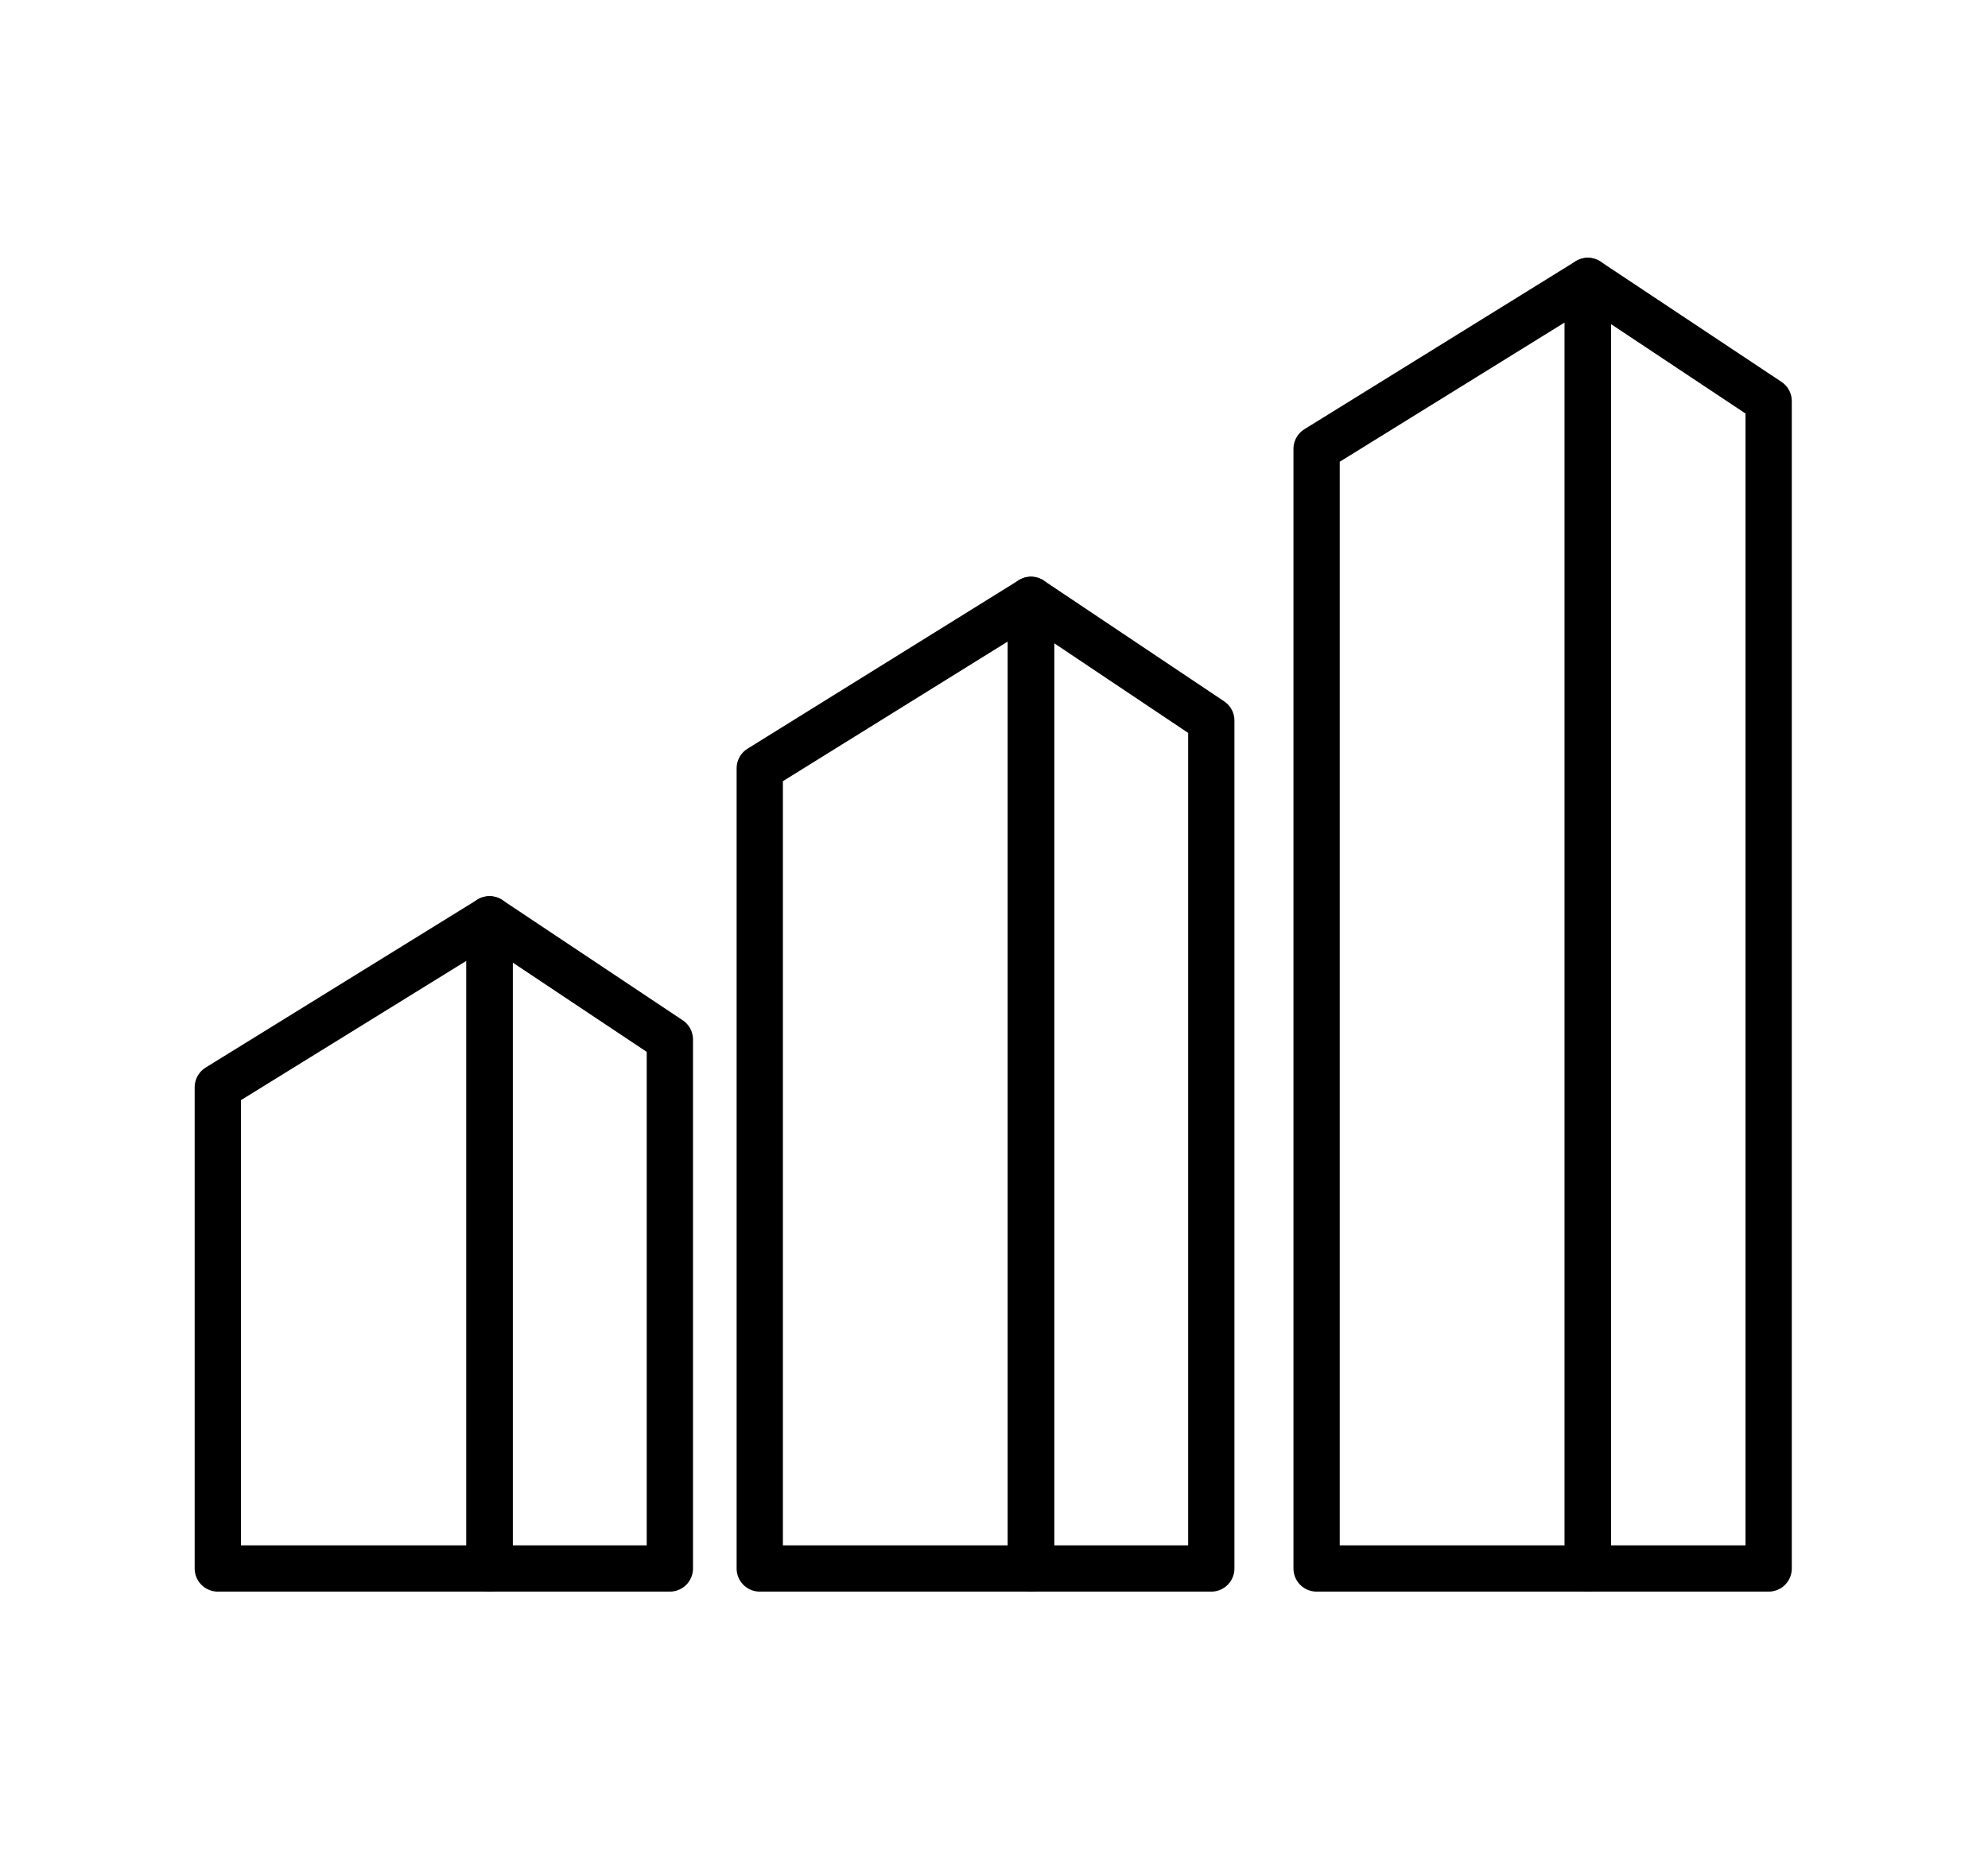
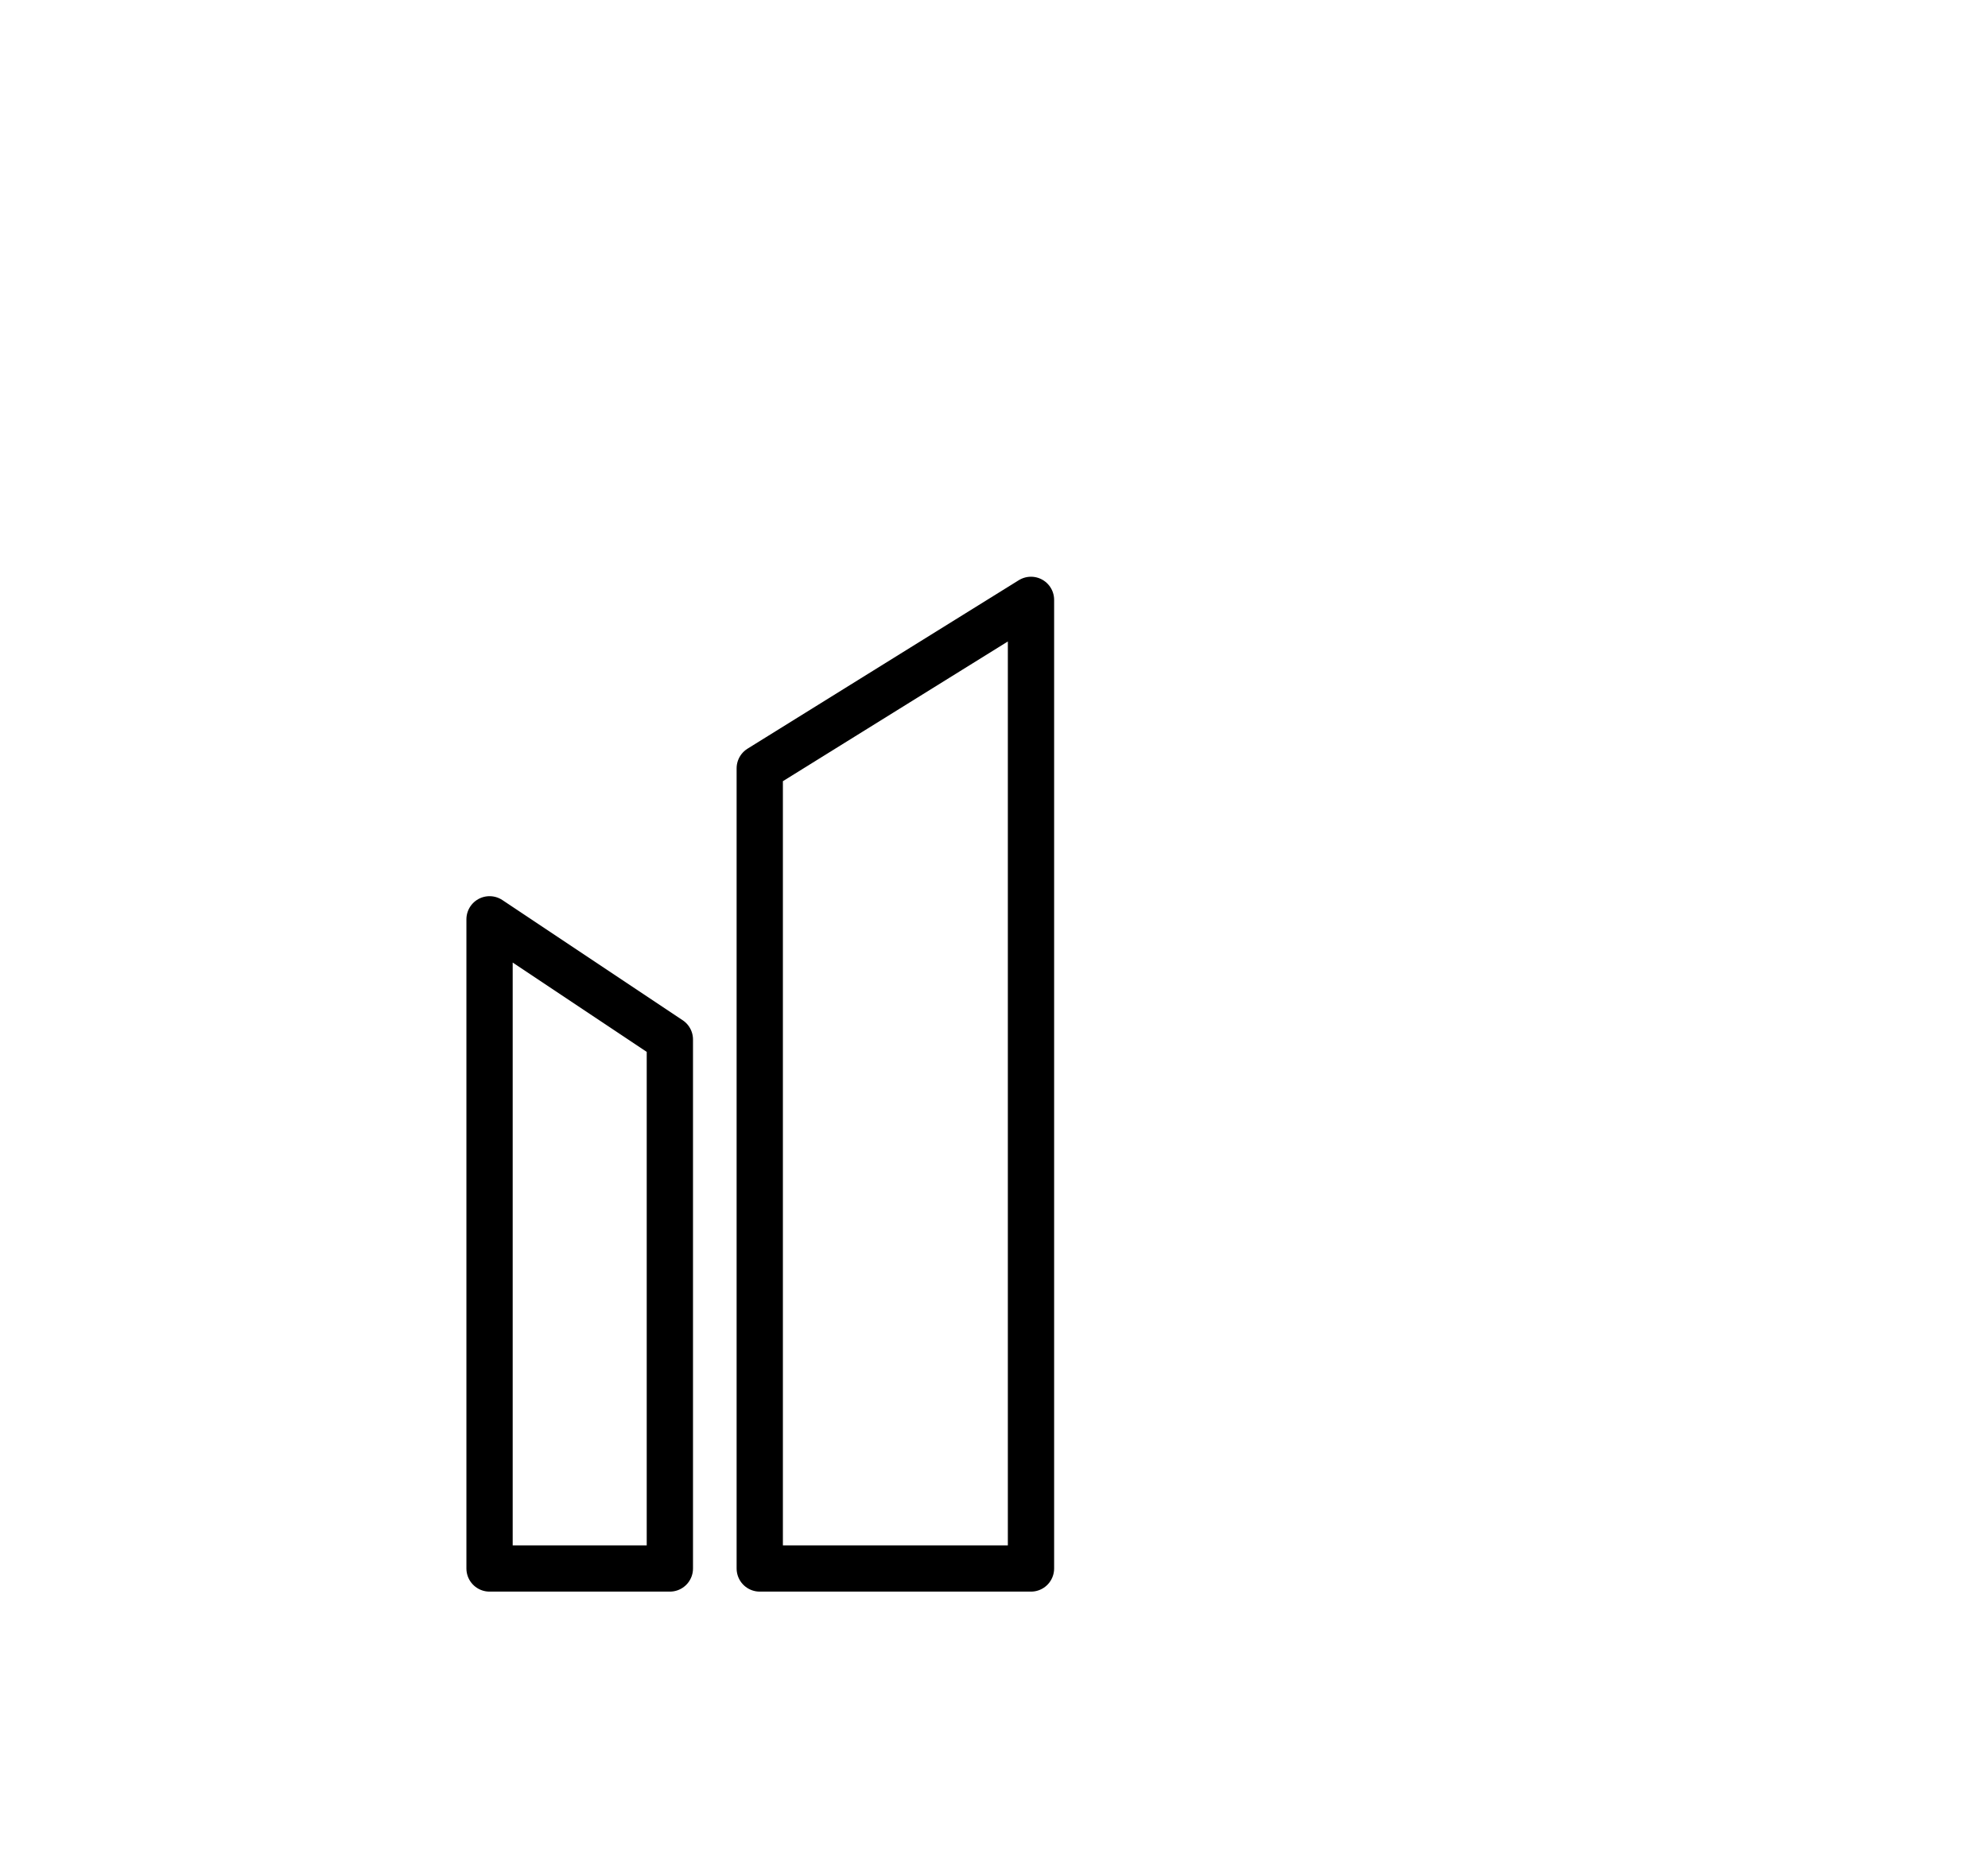
<svg xmlns="http://www.w3.org/2000/svg" version="1.1" id="Layer_1" x="0px" y="0px" viewBox="0 0 387 361" style="enable-background:new 0 0 387 361;" xml:space="preserve">
  <style type="text/css">
	.st0{fill:none;stroke:#000000;stroke-width:9.009;stroke-linejoin:round;stroke-miterlimit:10;}
</style>
  <g>
-     <polygon class="st0" points="95.3,305.4 42.4,305.4 42.4,211.7 95.3,179  " />
    <polygon class="st0" points="130.4,305.4 95.3,305.4 95.3,179 130.4,202.4  " />
  </g>
  <g>
    <polygon class="st0" points="200.7,305.4 147.9,305.4 147.9,149.6 200.7,116.8  " />
-     <polygon class="st0" points="235.8,305.4 200.7,305.4 200.7,116.8 235.8,140.3  " />
  </g>
-   <polygon class="st0" points="309.1,305.4 256.3,305.4 256.3,87.4 309.1,54.7 " />
-   <polygon class="st0" points="344.3,305.4 309.1,305.4 309.1,54.7 344.3,78.1 " />
</svg>